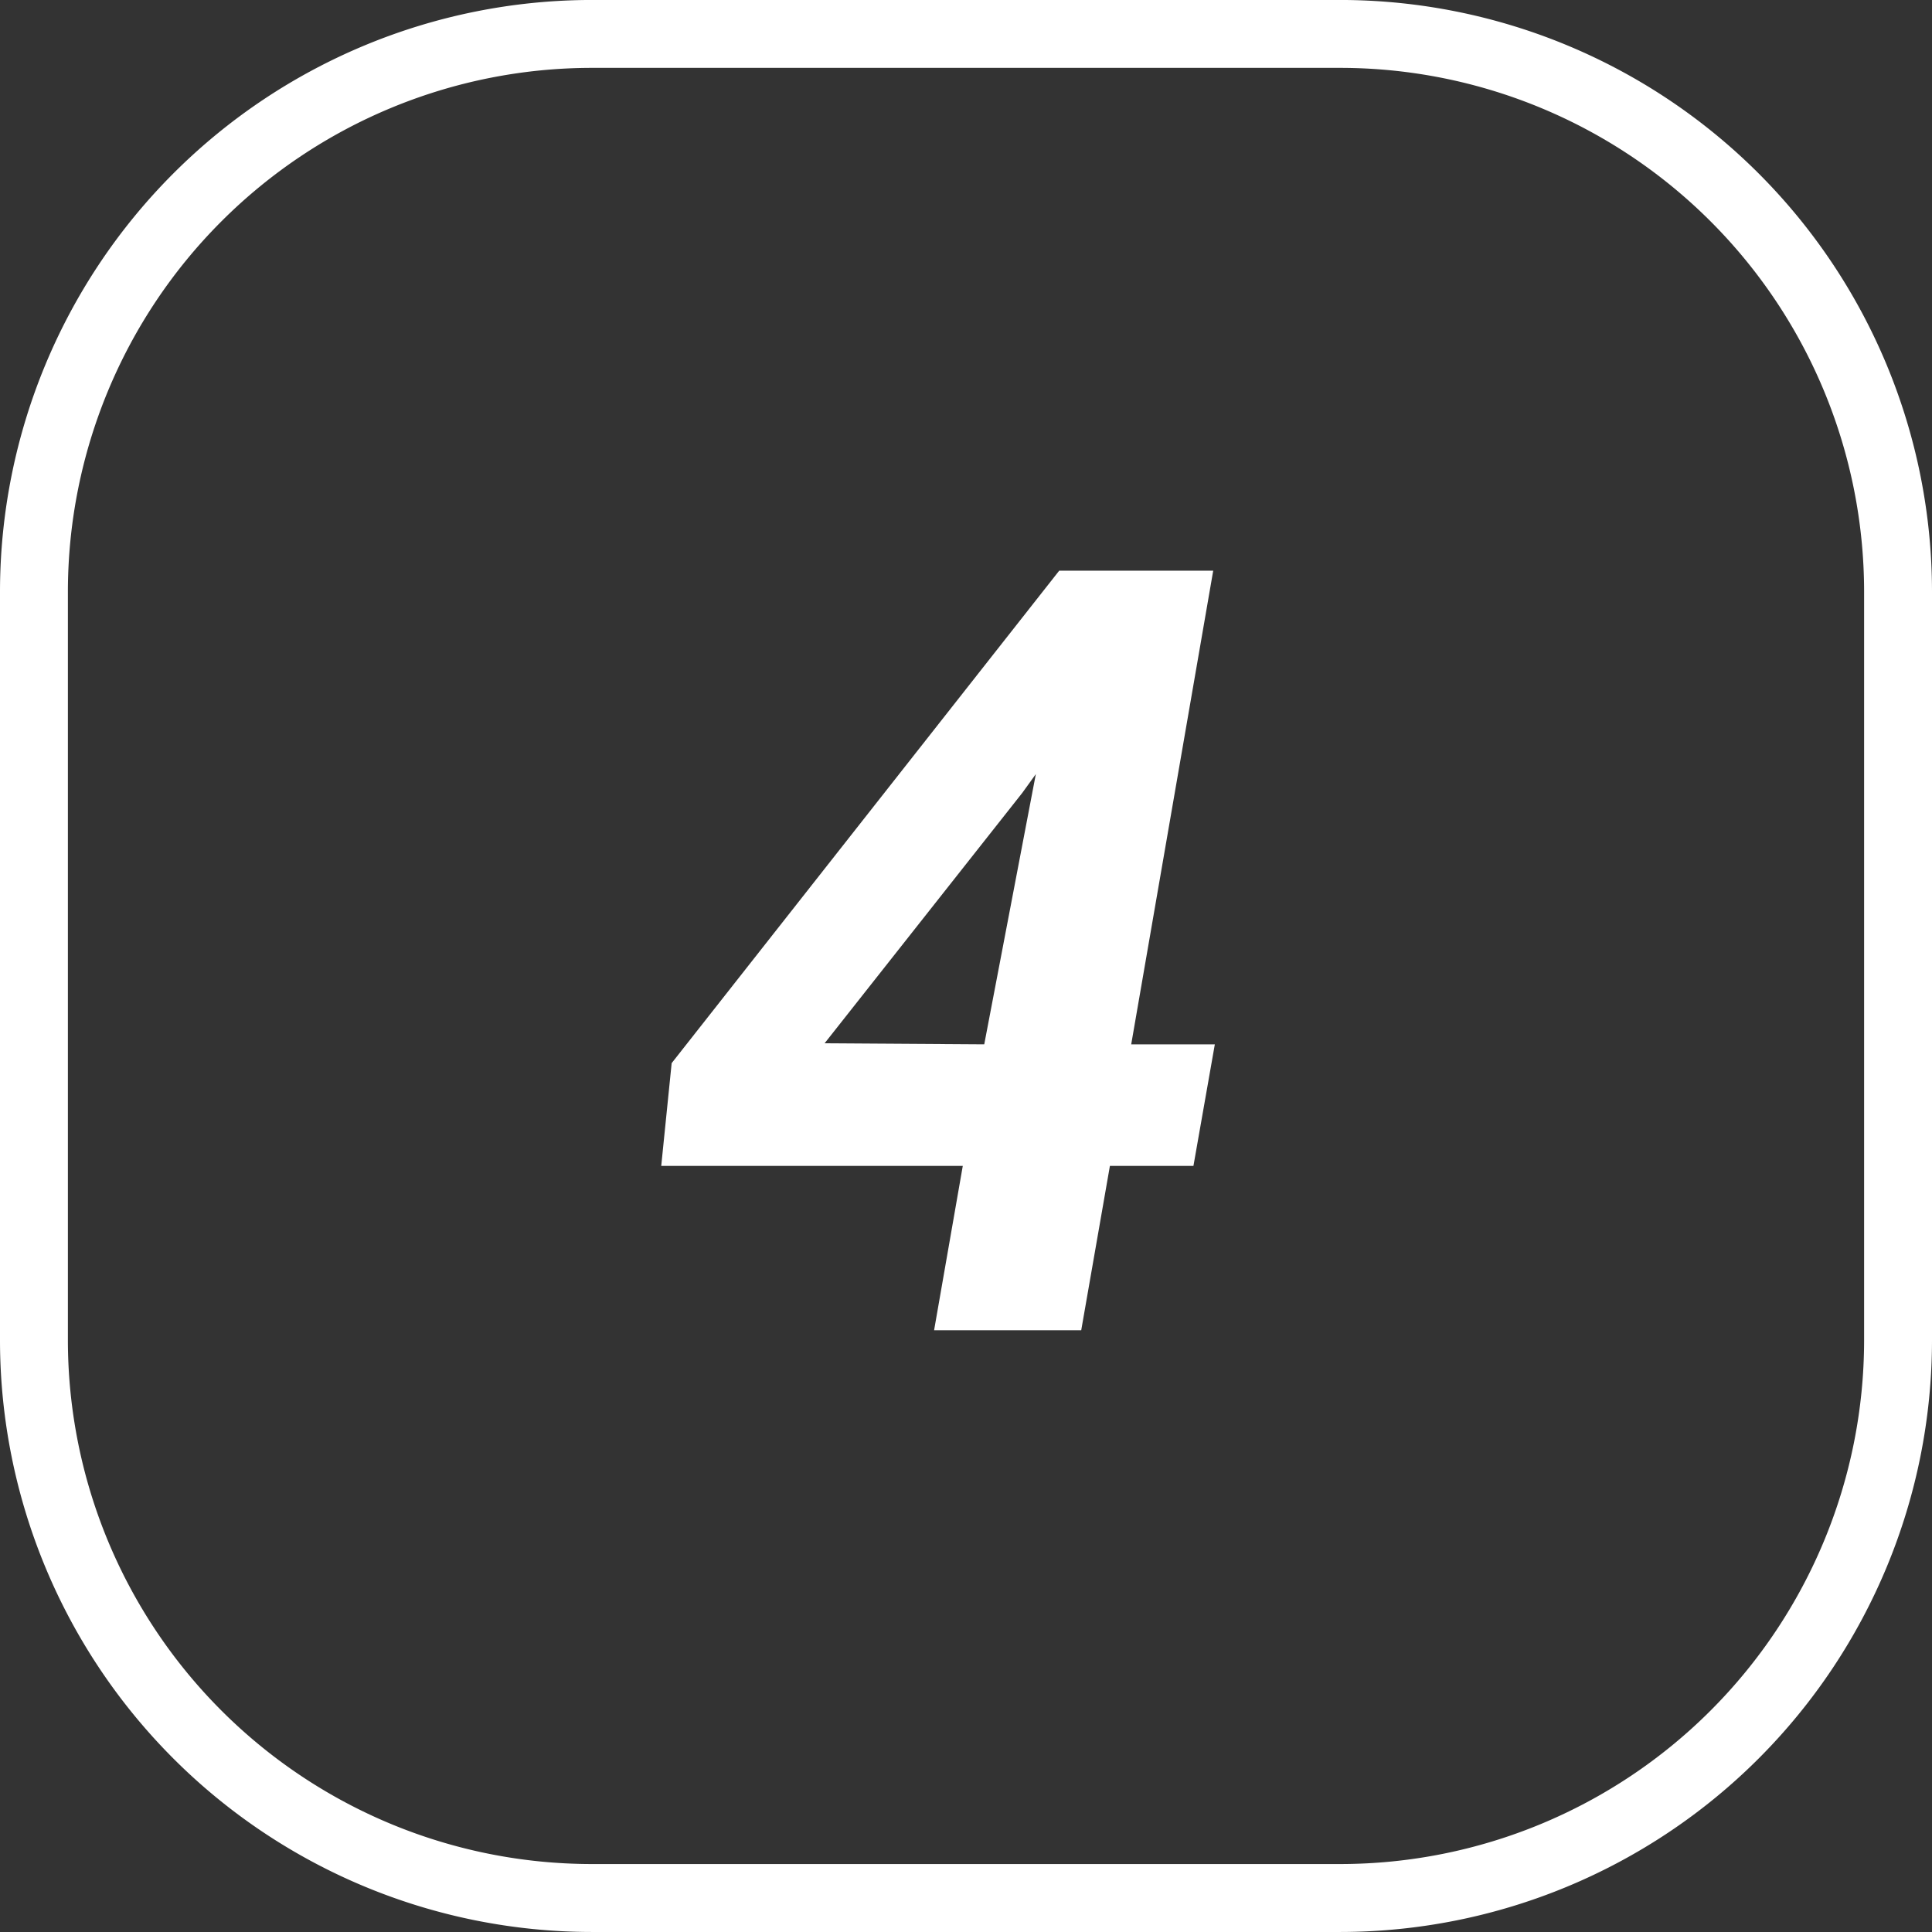
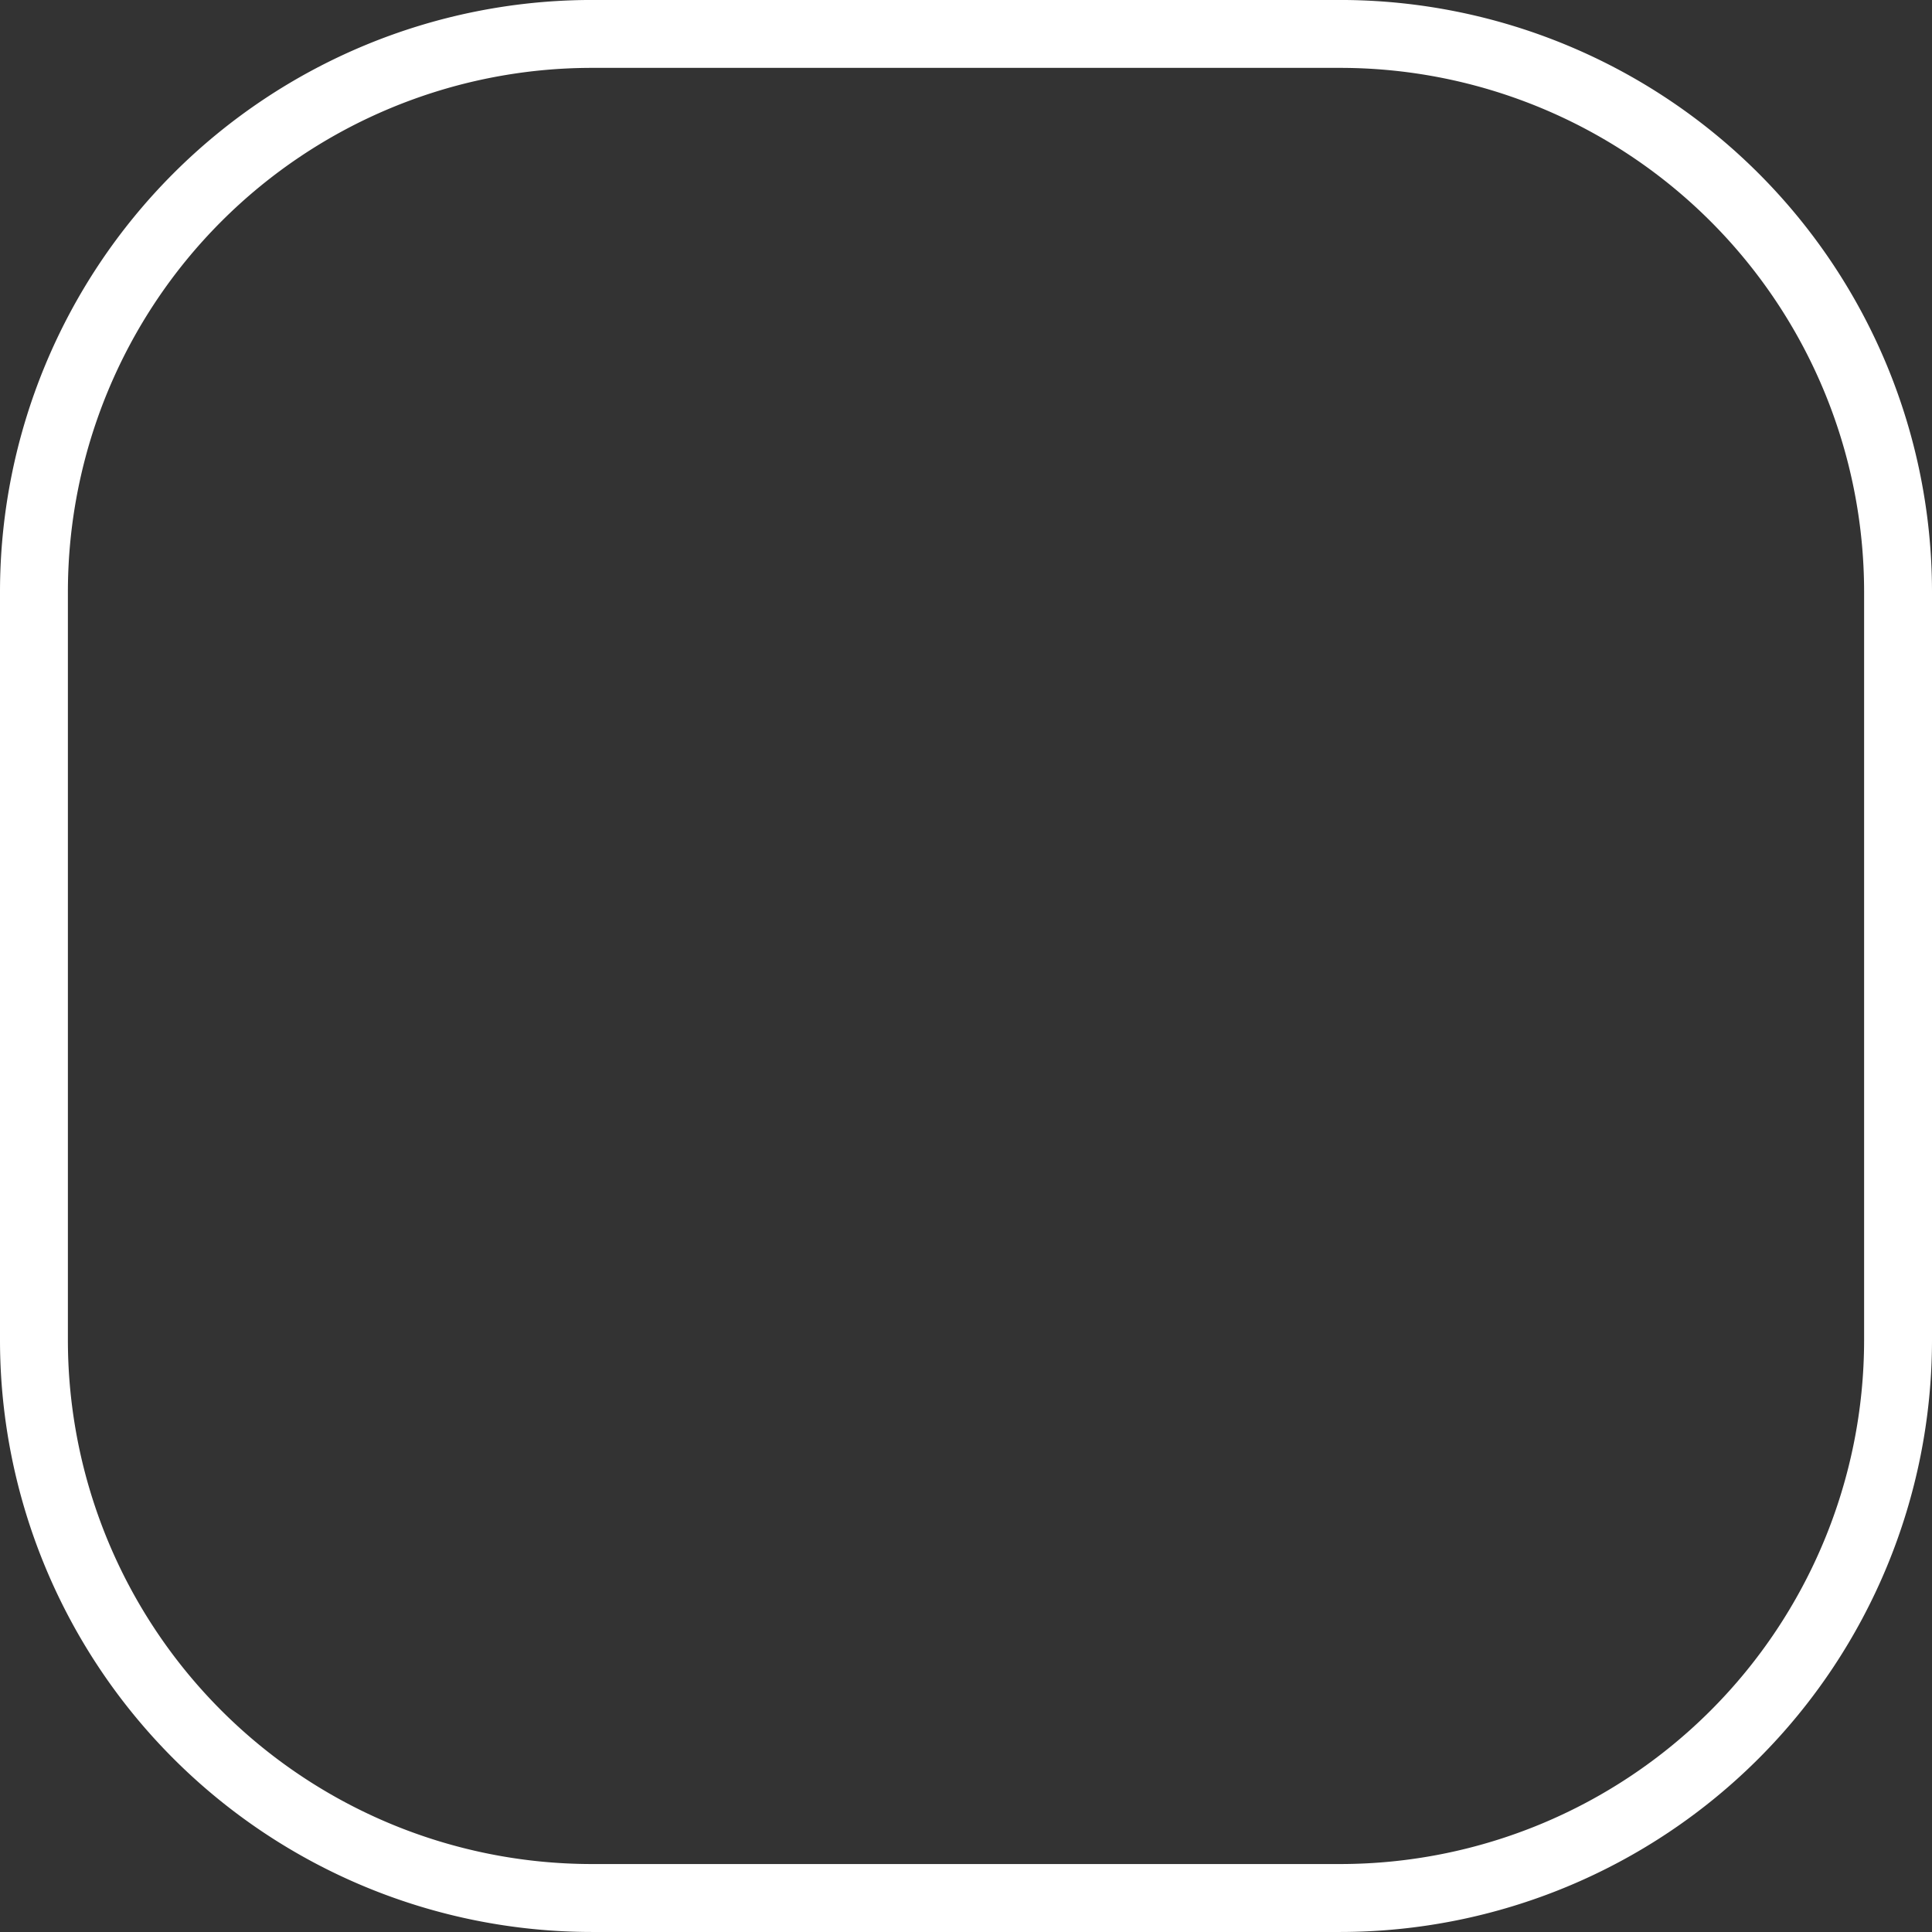
<svg xmlns="http://www.w3.org/2000/svg" width="83.175" height="83.175" viewBox="0 0 83.175 83.175">
  <rect x="0" y="0" width="83.175" height="83.175" fill="#333333" stroke="none" />
  <g id="no4" transform="translate(-167 -5626)">
    <g id="Group_3953" data-name="Group 3953" transform="translate(36.683 5298.649)">
      <path id="Path_6248" data-name="Path 6248" d="M188.032,410.525H155.777a25.489,25.489,0,0,1-25.46-25.46V352.811a25.49,25.49,0,0,1,25.46-25.461h32.255a25.49,25.49,0,0,1,25.46,25.461v32.254A25.489,25.489,0,0,1,188.032,410.525Zm-32.255-80.252a22.563,22.563,0,0,0-22.537,22.538v32.254A22.562,22.562,0,0,0,155.777,407.6h32.255a22.562,22.562,0,0,0,22.537-22.537V352.811a22.563,22.563,0,0,0-22.537-22.538Z" transform="translate(0 0)" fill="#fff" />
    </g>
    <g id="SUB" transform="translate(198.653 5635.269)">
-       <path id="Path_6258" data-name="Path 6258" d="M7.7-12.309H11.3l-.921,5.233H6.783L5.548,0H-.786L.449-7.075H-12.533l.449-4.425L4.6-32.7H11.23ZM-5.5-12.354l6.873.045L3.594-23.943l-.584.809Z" transform="translate(9.347 48)" fill="#fff" />
-     </g>
+       </g>
  </g>
</svg>